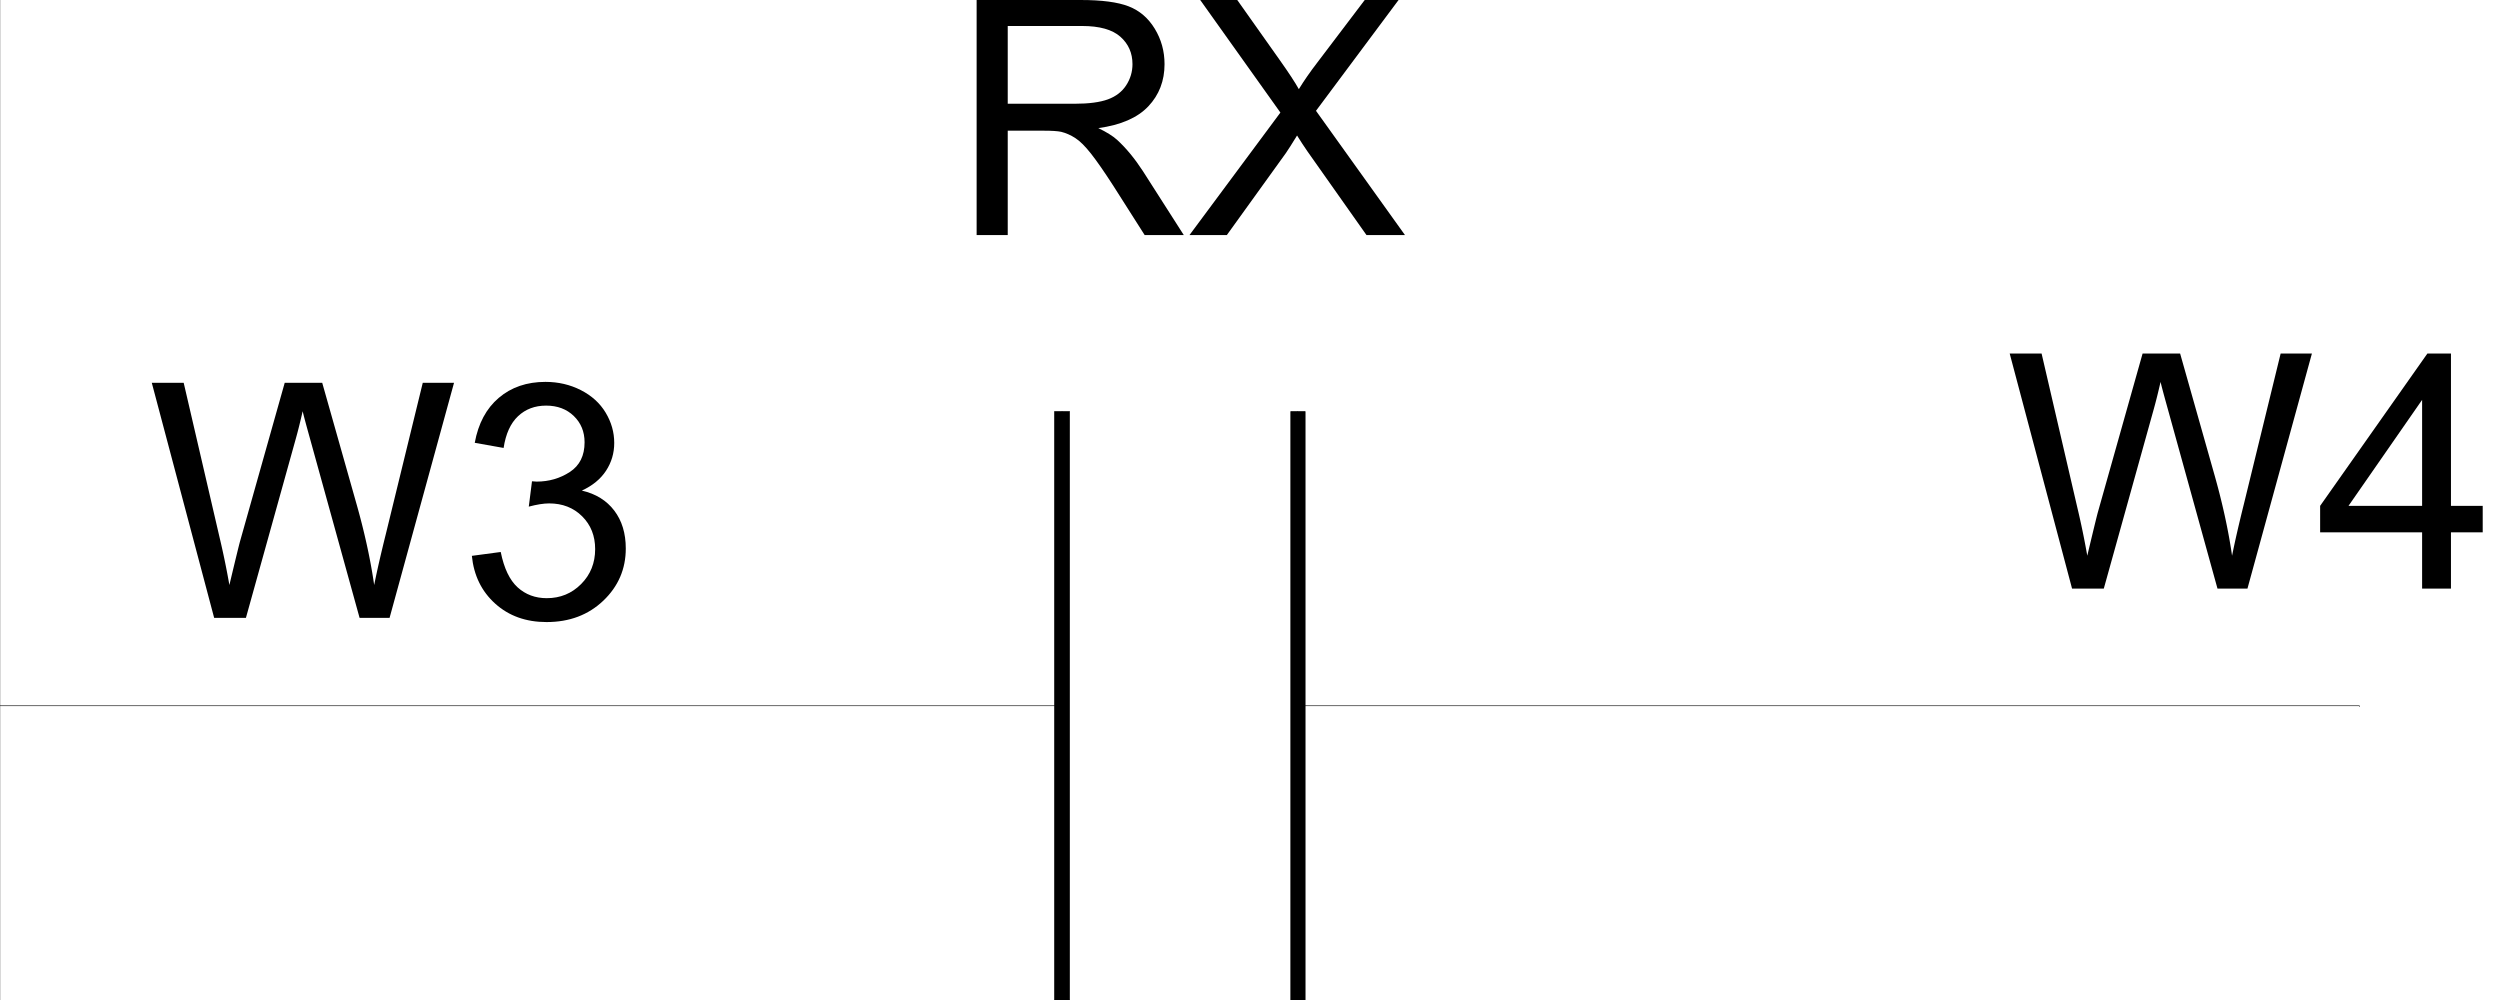
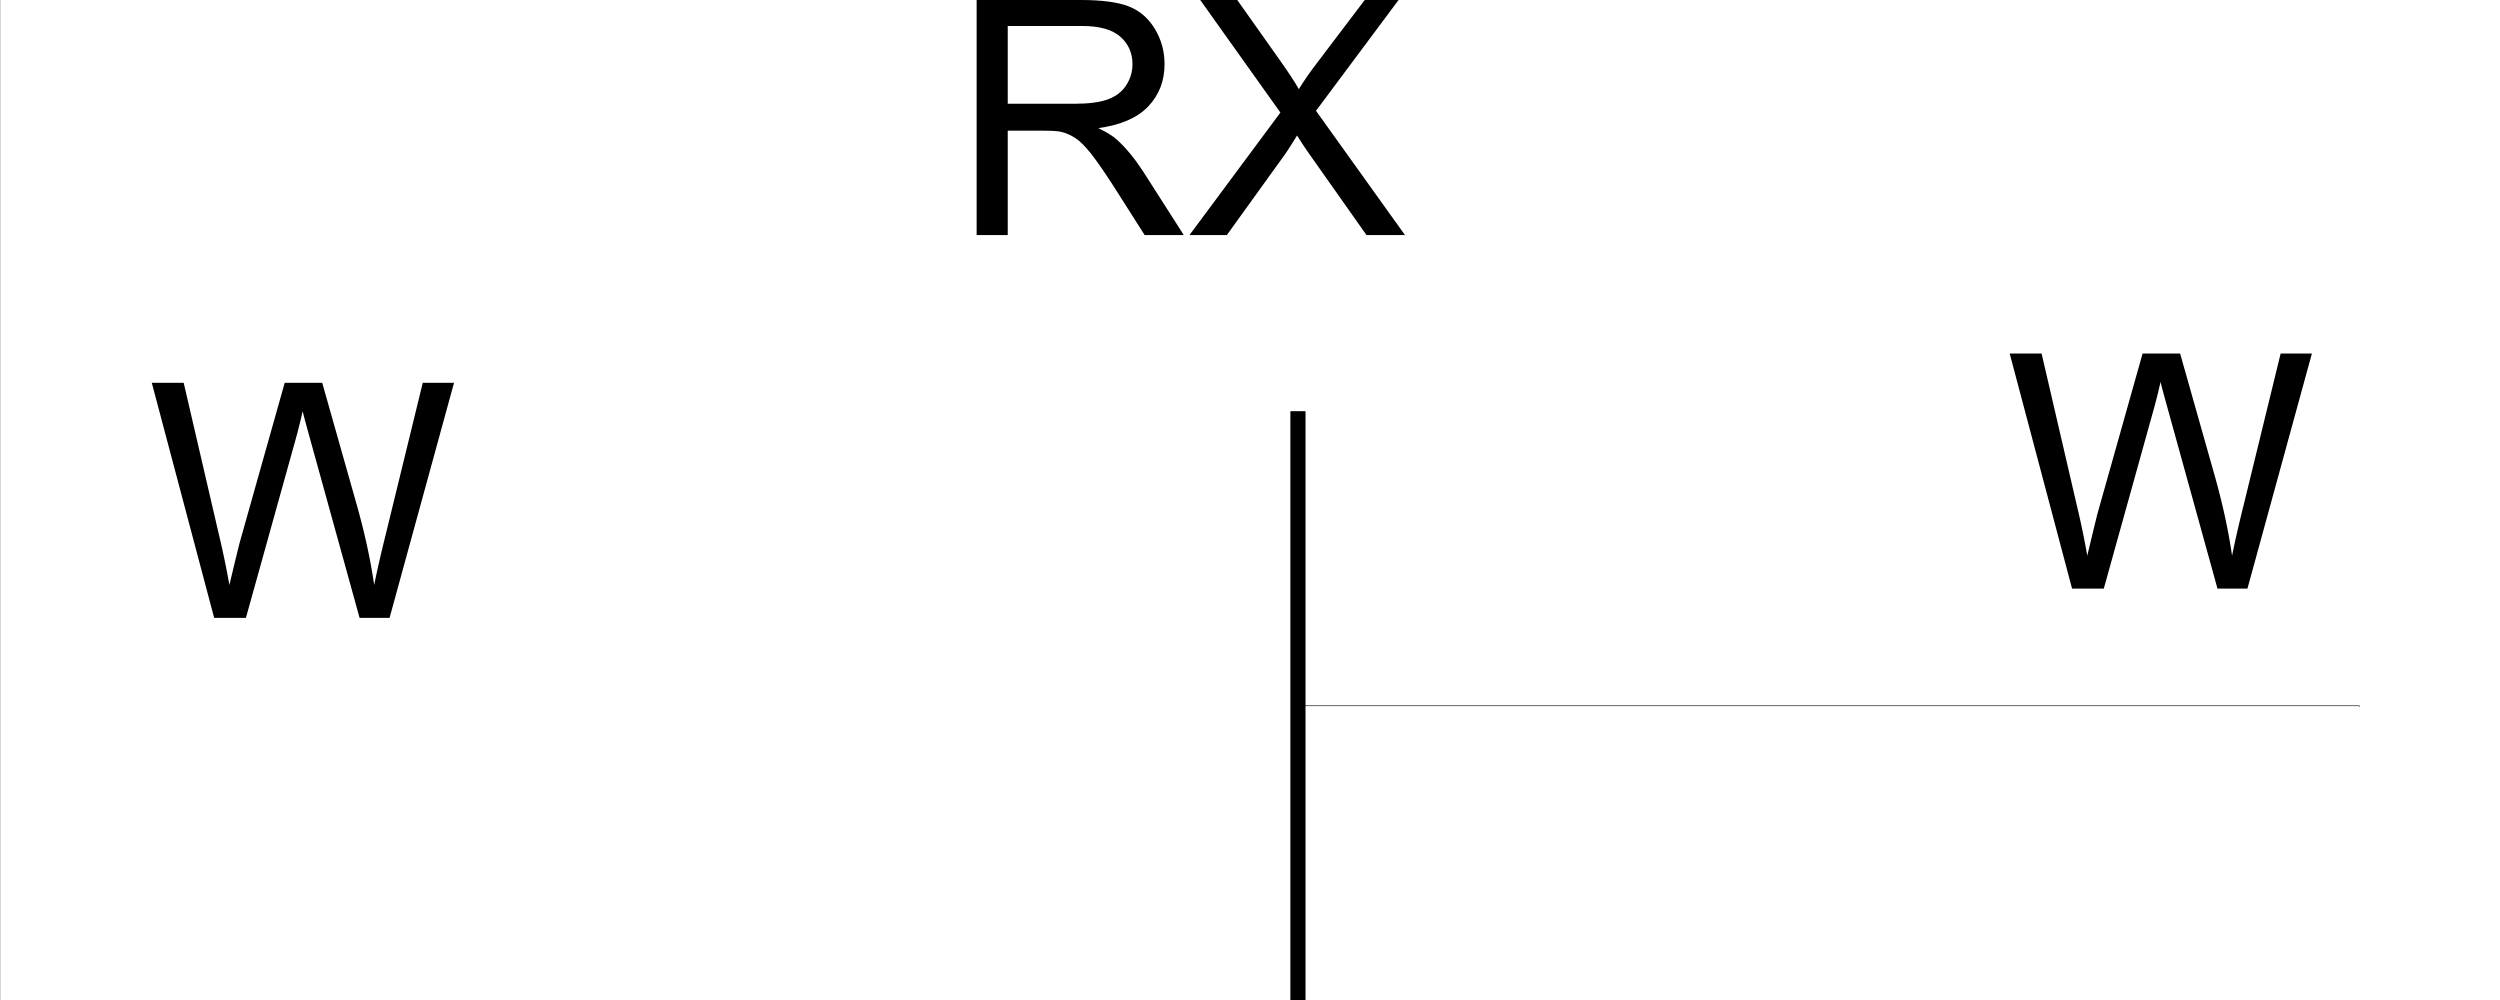
<svg xmlns="http://www.w3.org/2000/svg" xmlns:xlink="http://www.w3.org/1999/xlink" width="2997.387" height="1199.41">
  <rect width="100%" height="100%" fill="#808080" stroke="none" />
  <defs>
    <path id="a" d="M79.594 0 4.813-281.828h38.25l42.874 184.75a974.363 974.363 0 0 1 11.907 57.672C105.02-69.52 109.25-86.883 110.53-91.5l53.64-190.328h44.985l40.375 142.64c10.125 35.375 17.426 68.637 21.906 99.782 3.594-17.813 8.27-38.254 14.032-61.328l44.219-181.094h37.484L289.89 0h-35.938l-59.406-214.734c-5-17.938-7.95-28.957-8.844-33.063-2.95 12.95-5.703 23.969-8.265 33.063L117.656 0Zm0 0" />
-     <path id="b" d="m16.531-74.39 34.61-4.626c3.968 19.618 10.722 33.75 20.265 42.407 9.551 8.648 21.188 12.968 34.906 12.968 16.27 0 30.008-5.64 41.22-16.922 11.218-11.28 16.827-25.25 16.827-41.906 0-15.894-5.195-29-15.578-39.312-10.375-10.32-23.574-15.485-39.594-15.485-6.53 0-14.667 1.29-24.406 3.86l3.844-30.375c2.3.25 4.16.375 5.578.375 14.727 0 27.988-3.844 39.781-11.531 11.79-7.688 17.688-19.54 17.688-35.563 0-12.688-4.293-23.191-12.875-31.516-8.586-8.332-19.672-12.5-33.266-12.5-13.449 0-24.664 4.23-33.64 12.688-8.97 8.46-14.735 21.148-17.297 38.062L20-209.922c4.227-23.195 13.836-41.172 28.828-53.922 14.988-12.75 33.633-19.125 55.938-19.125 15.382 0 29.546 3.305 42.484 9.906 12.945 6.594 22.848 15.594 29.703 27 6.852 11.407 10.281 23.516 10.281 36.329 0 12.18-3.273 23.265-9.812 33.265-6.531 9.992-16.203 17.934-29.016 23.828 16.664 3.844 29.61 11.825 38.828 23.938 9.227 12.117 13.844 27.273 13.844 45.469 0 24.605-8.976 45.464-26.922 62.578C156.22-3.551 133.536 5 106.11 5 81.38 5 60.844-2.367 44.5-17.11 28.164-31.847 18.844-50.94 16.531-74.39Zm0 0" />
    <path id="c" d="M30.953 0v-281.828h124.953c25.114 0 44.207 2.531 57.281 7.594 13.07 5.062 23.516 14.007 31.329 26.828 7.82 12.812 11.734 26.976 11.734 42.484 0 19.992-6.477 36.844-19.422 50.563-12.937 13.71-32.93 22.421-59.969 26.14 9.864 4.742 17.36 9.418 22.485 14.031 10.894 10 21.21 22.497 30.953 37.485L279.328 0h-46.906l-37.297-58.625c-10.898-16.926-19.871-29.875-26.922-38.844-7.043-8.969-13.355-15.242-18.937-18.828-5.575-3.594-11.243-6.094-17-7.5-4.23-.894-11.153-1.344-20.766-1.344H68.25V0ZM68.25-157.438h80.156c17.04 0 30.367-1.757 39.985-5.28 9.613-3.532 16.922-9.173 21.922-16.923 5-7.757 7.5-16.187 7.5-25.28 0-13.333-4.84-24.29-14.516-32.876-9.68-8.582-24.965-12.875-45.86-12.875H68.25Zm0 0" />
    <path id="d" d="m1.734 0 109-146.875L14.61-281.828h44.407l51.14 72.281c10.633 15 18.196 26.54 22.688 34.61 6.27-10.25 13.703-20.954 22.297-32.11l56.703-74.781h40.562l-99 132.844L260.094 0h-46.14L143.03-100.547c-3.98-5.758-8.086-12.035-12.312-18.828-6.281 10.25-10.766 17.297-13.453 21.14L46.516 0Zm0 0" />
-     <path id="e" d="M127.266 0v-67.469H5v-31.719l128.61-182.64h28.25v182.64h38.062v31.72h-38.063V0Zm0-99.188v-127.078L39.03-99.188Zm0 0" />
  </defs>
  <path fill="#fff" d="M.371 1199.04h2997.016V0H.371Zm0 0" />
  <path fill="none" stroke="#000" stroke-linecap="square" stroke-linejoin="bevel" stroke-miterlimit="10" stroke-width=".743" d="M1555.809 846.203h1272.976v.781" />
  <g transform="translate(.371 1.16)">
    <use xlink:href="#a" width="100%" height="100%" x="176.81" y="739.668" />
    <use xlink:href="#b" width="100%" height="100%" x="548.835" y="739.668" />
  </g>
-   <path fill="none" stroke="#000" stroke-linecap="square" stroke-linejoin="bevel" stroke-miterlimit="10" stroke-width=".743" d="M.371 846.203h1272.98v.781m282.458 352.056V493.362v.742" />
  <path fill-rule="evenodd" stroke="#000" stroke-linecap="square" stroke-linejoin="bevel" stroke-miterlimit="10" stroke-width=".743" d="M1564.801 1199.04V493.362h-17.203v705.676zm0 0" />
-   <path fill="none" stroke="#000" stroke-linecap="square" stroke-linejoin="bevel" stroke-miterlimit="10" stroke-width=".743" d="M1273.352 1199.04V493.362v.742" />
-   <path fill-rule="evenodd" stroke="#000" stroke-linecap="square" stroke-linejoin="bevel" stroke-miterlimit="10" stroke-width=".743" d="M1282.344 1199.04V493.362h-17.988v705.676zm0 0" />
  <g transform="translate(.371 1.16)">
    <use xlink:href="#c" width="100%" height="100%" x="1139.609" y="280.673" />
    <use xlink:href="#d" width="100%" height="100%" x="1424.032" y="280.673" />
  </g>
  <g transform="translate(.371 1.16)">
    <use xlink:href="#a" width="100%" height="100%" x="2404.337" y="704.517" />
    <use xlink:href="#e" width="100%" height="100%" x="2776.362" y="704.517" />
  </g>
</svg>